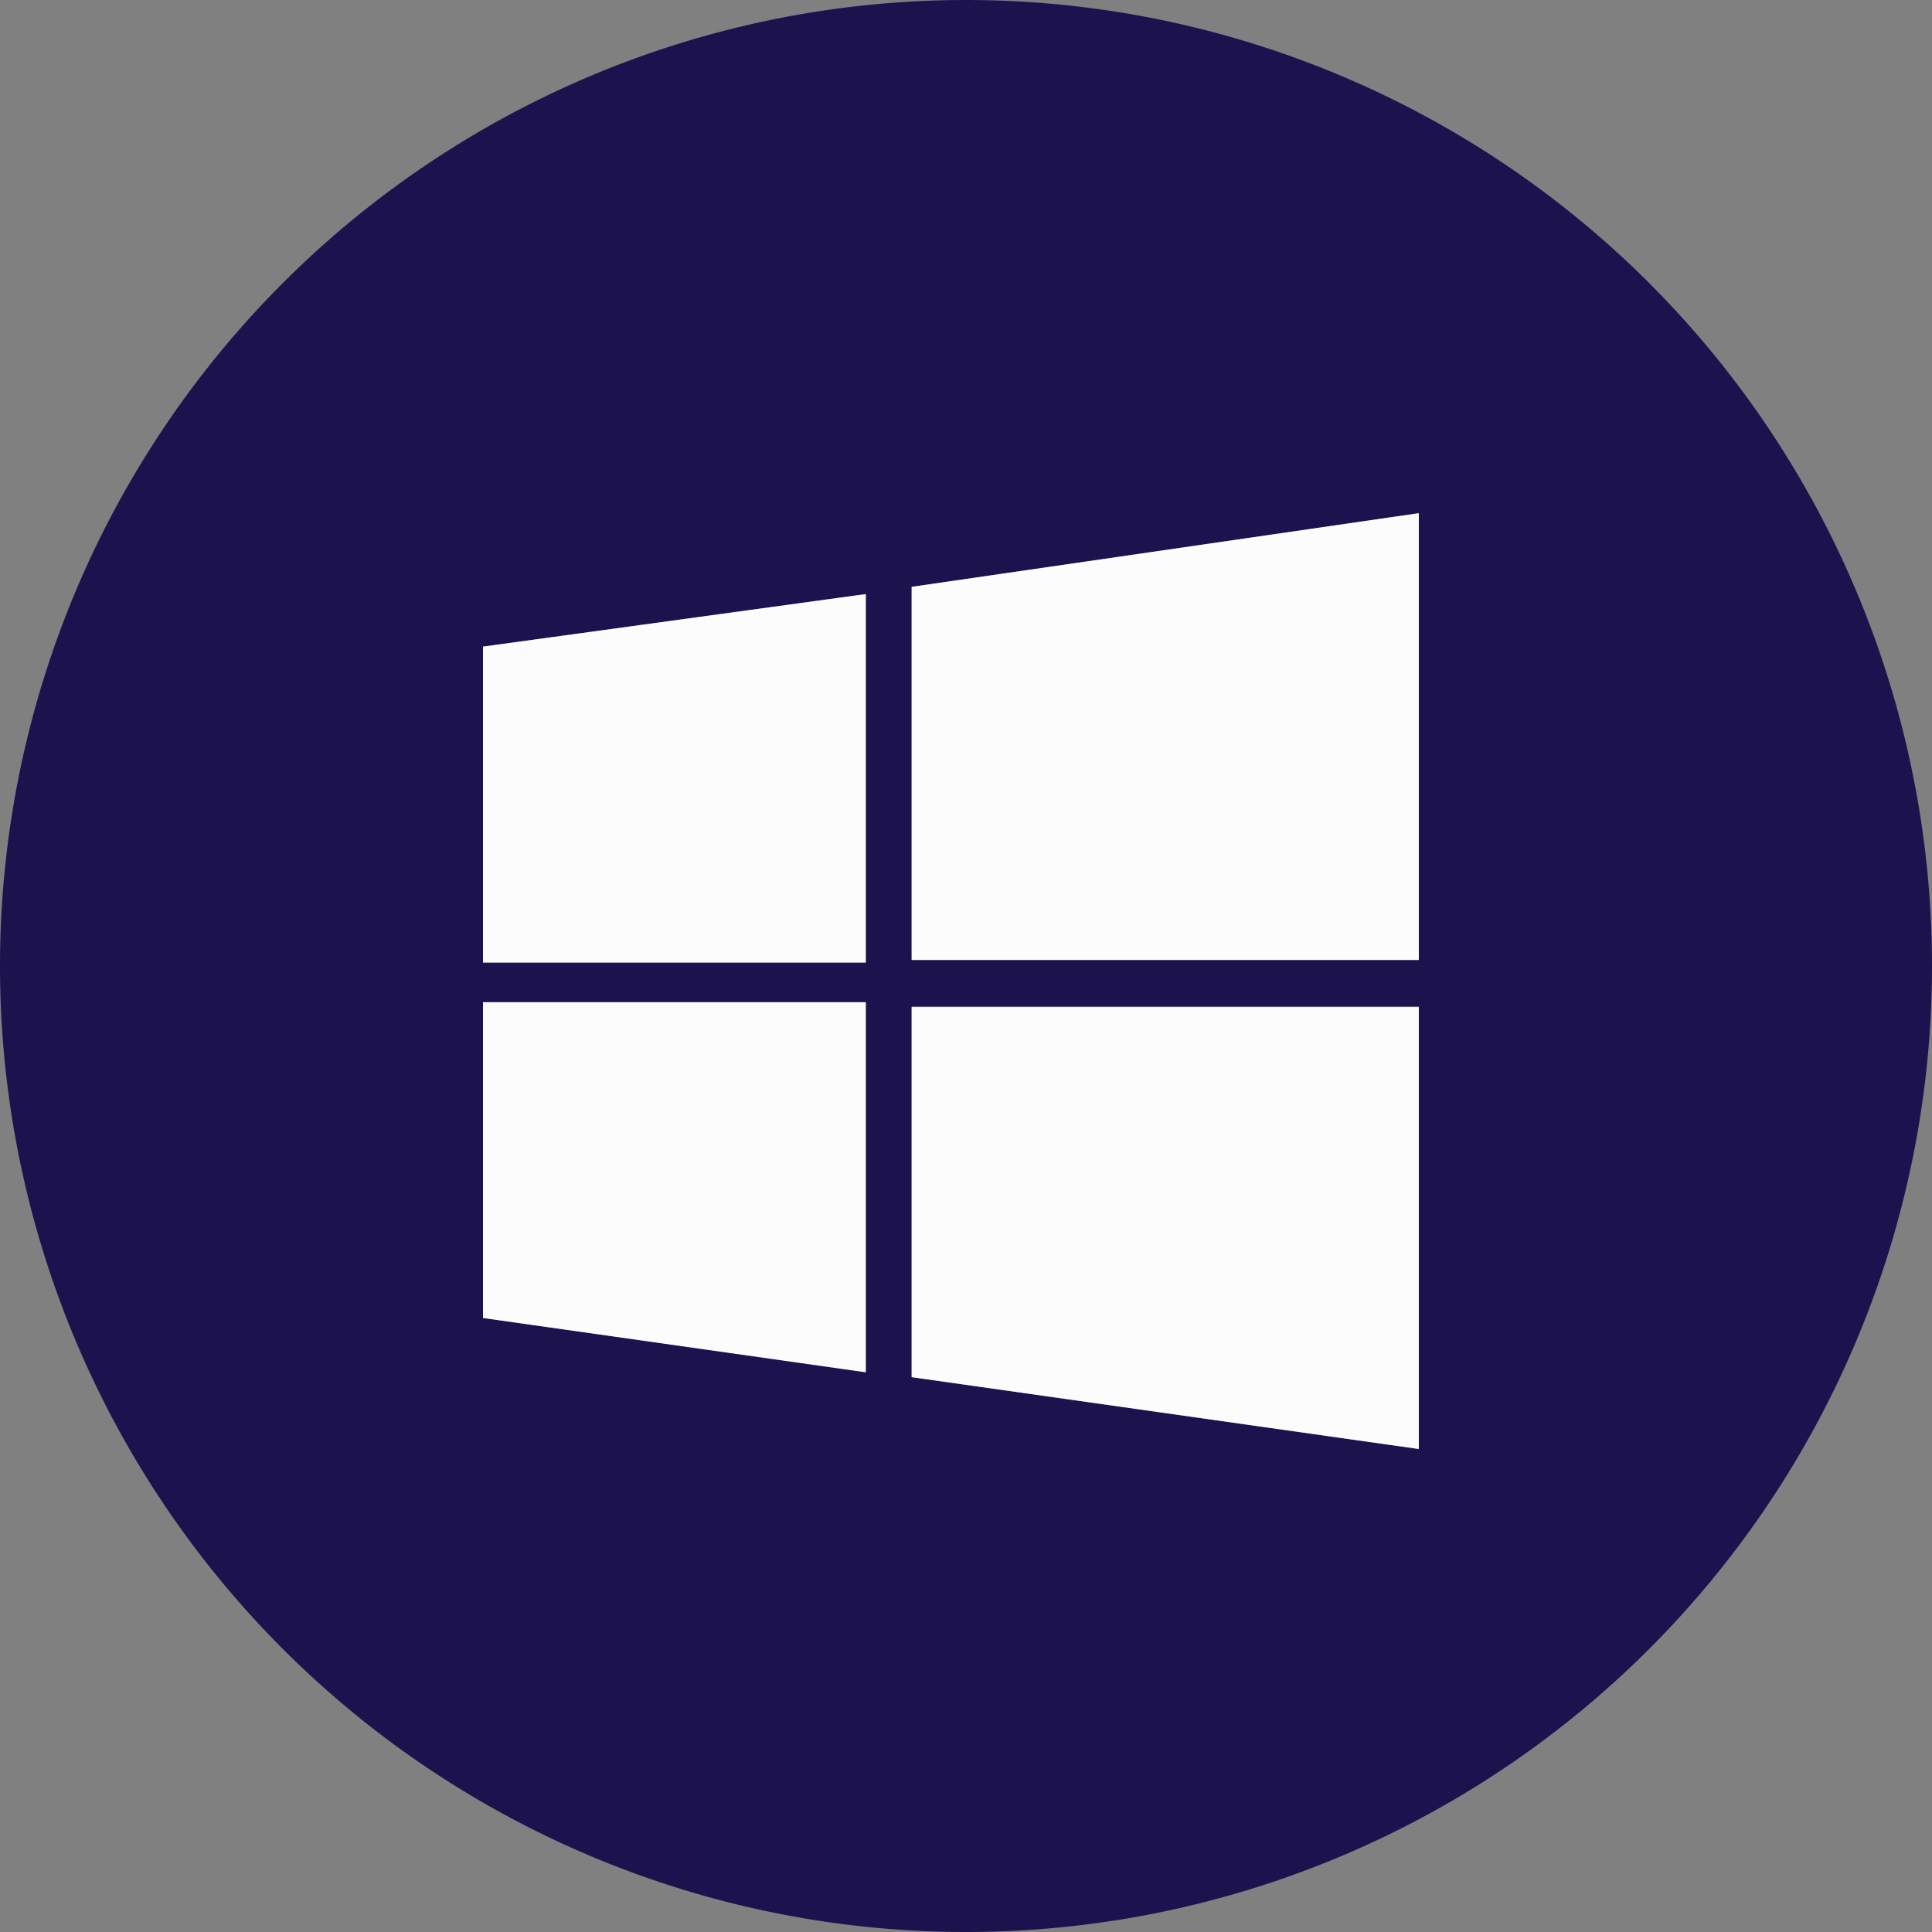
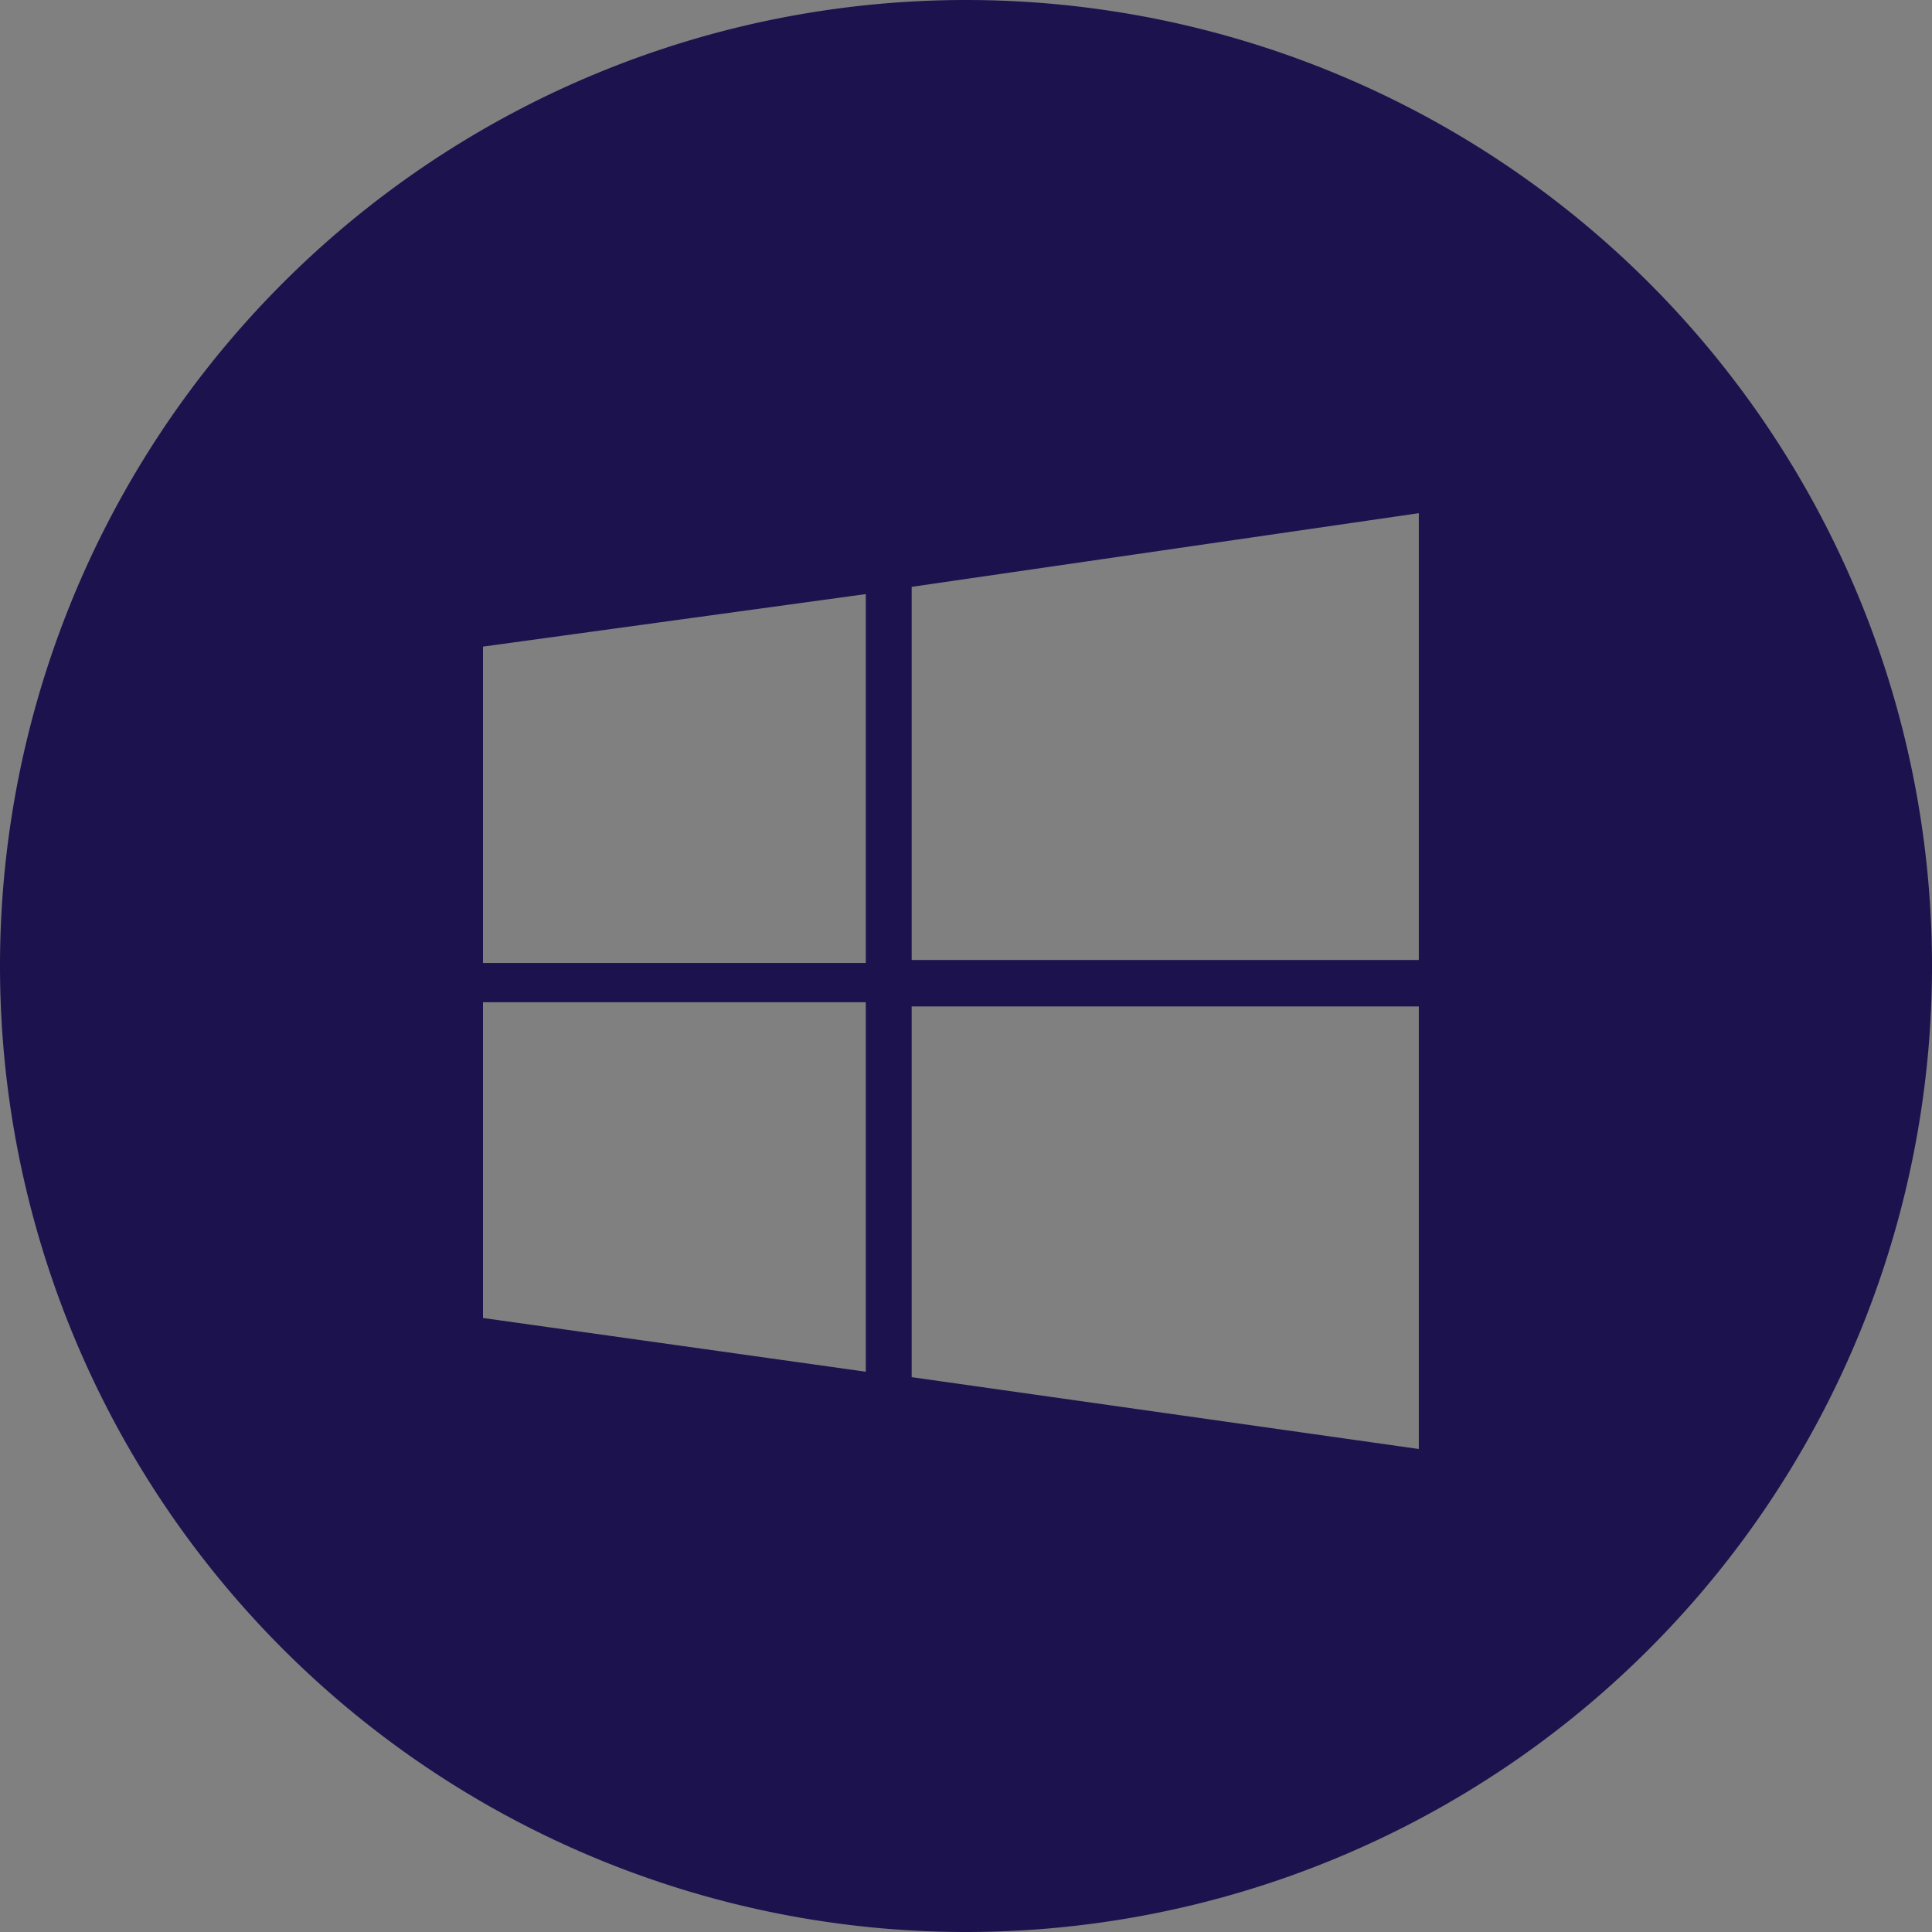
<svg xmlns="http://www.w3.org/2000/svg" width="32" height="32" fill="none">
  <rect width="100%" height="100%" fill="#808080" stroke="none" />
  <path fill="#1C134E" fill-rule="evenodd" d="M16 32a16 16 0 1 0 0-32 16 16 0 0 0 0 32ZM14.34 9.84 8 10.71v5.24h6.34v-6.1ZM23.5 8.5l-8.4 1.22v6.18h8.4V8.5Zm-9.16 8.1H8v5.23l6.34.89v-6.13Zm9.16.07h-8.4v6.14L23.5 24v-7.33Z" clip-rule="evenodd" />
-   <path fill="#FCFCFC" fill-rule="evenodd" d="m8 10.71 6.34-.87v6.1H8v-5.23Zm7.1-.99 8.4-1.22v7.4h-8.4V9.72ZM8 16.6h6.34v6.13L8 21.83V16.6Zm7.1.08h8.4V24l-8.4-1.19v-6.14Z" clip-rule="evenodd" />
</svg>